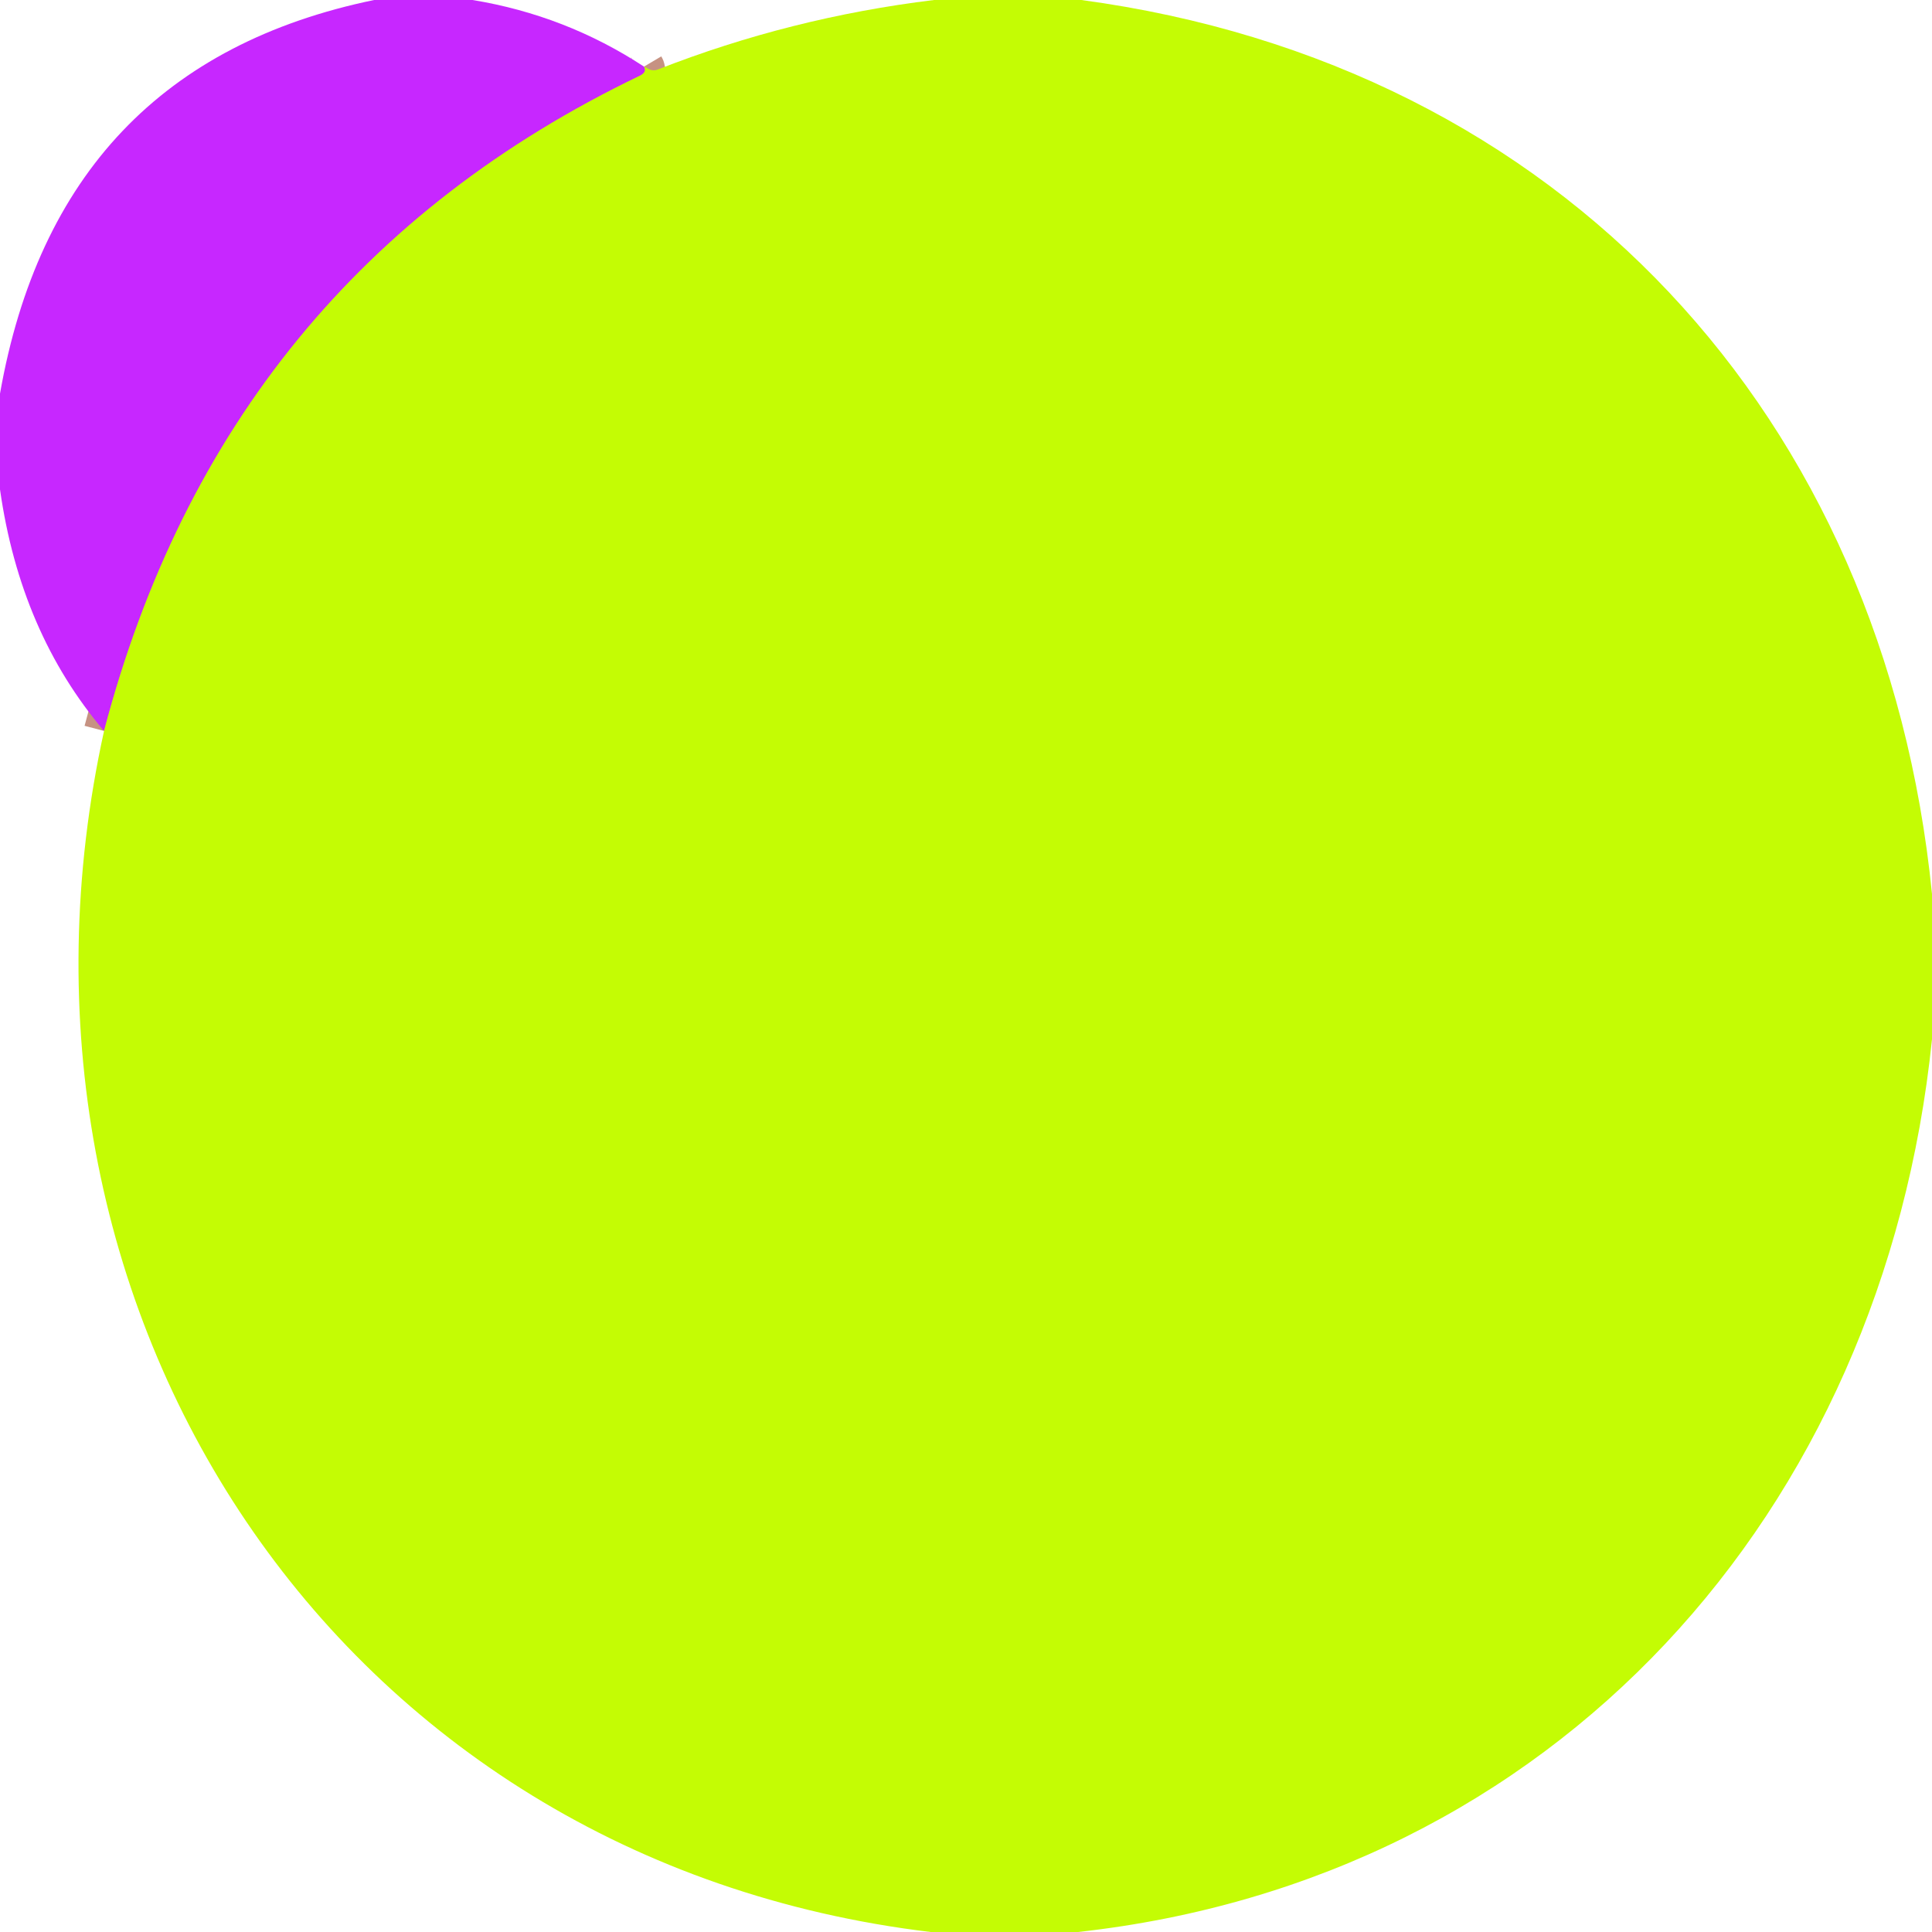
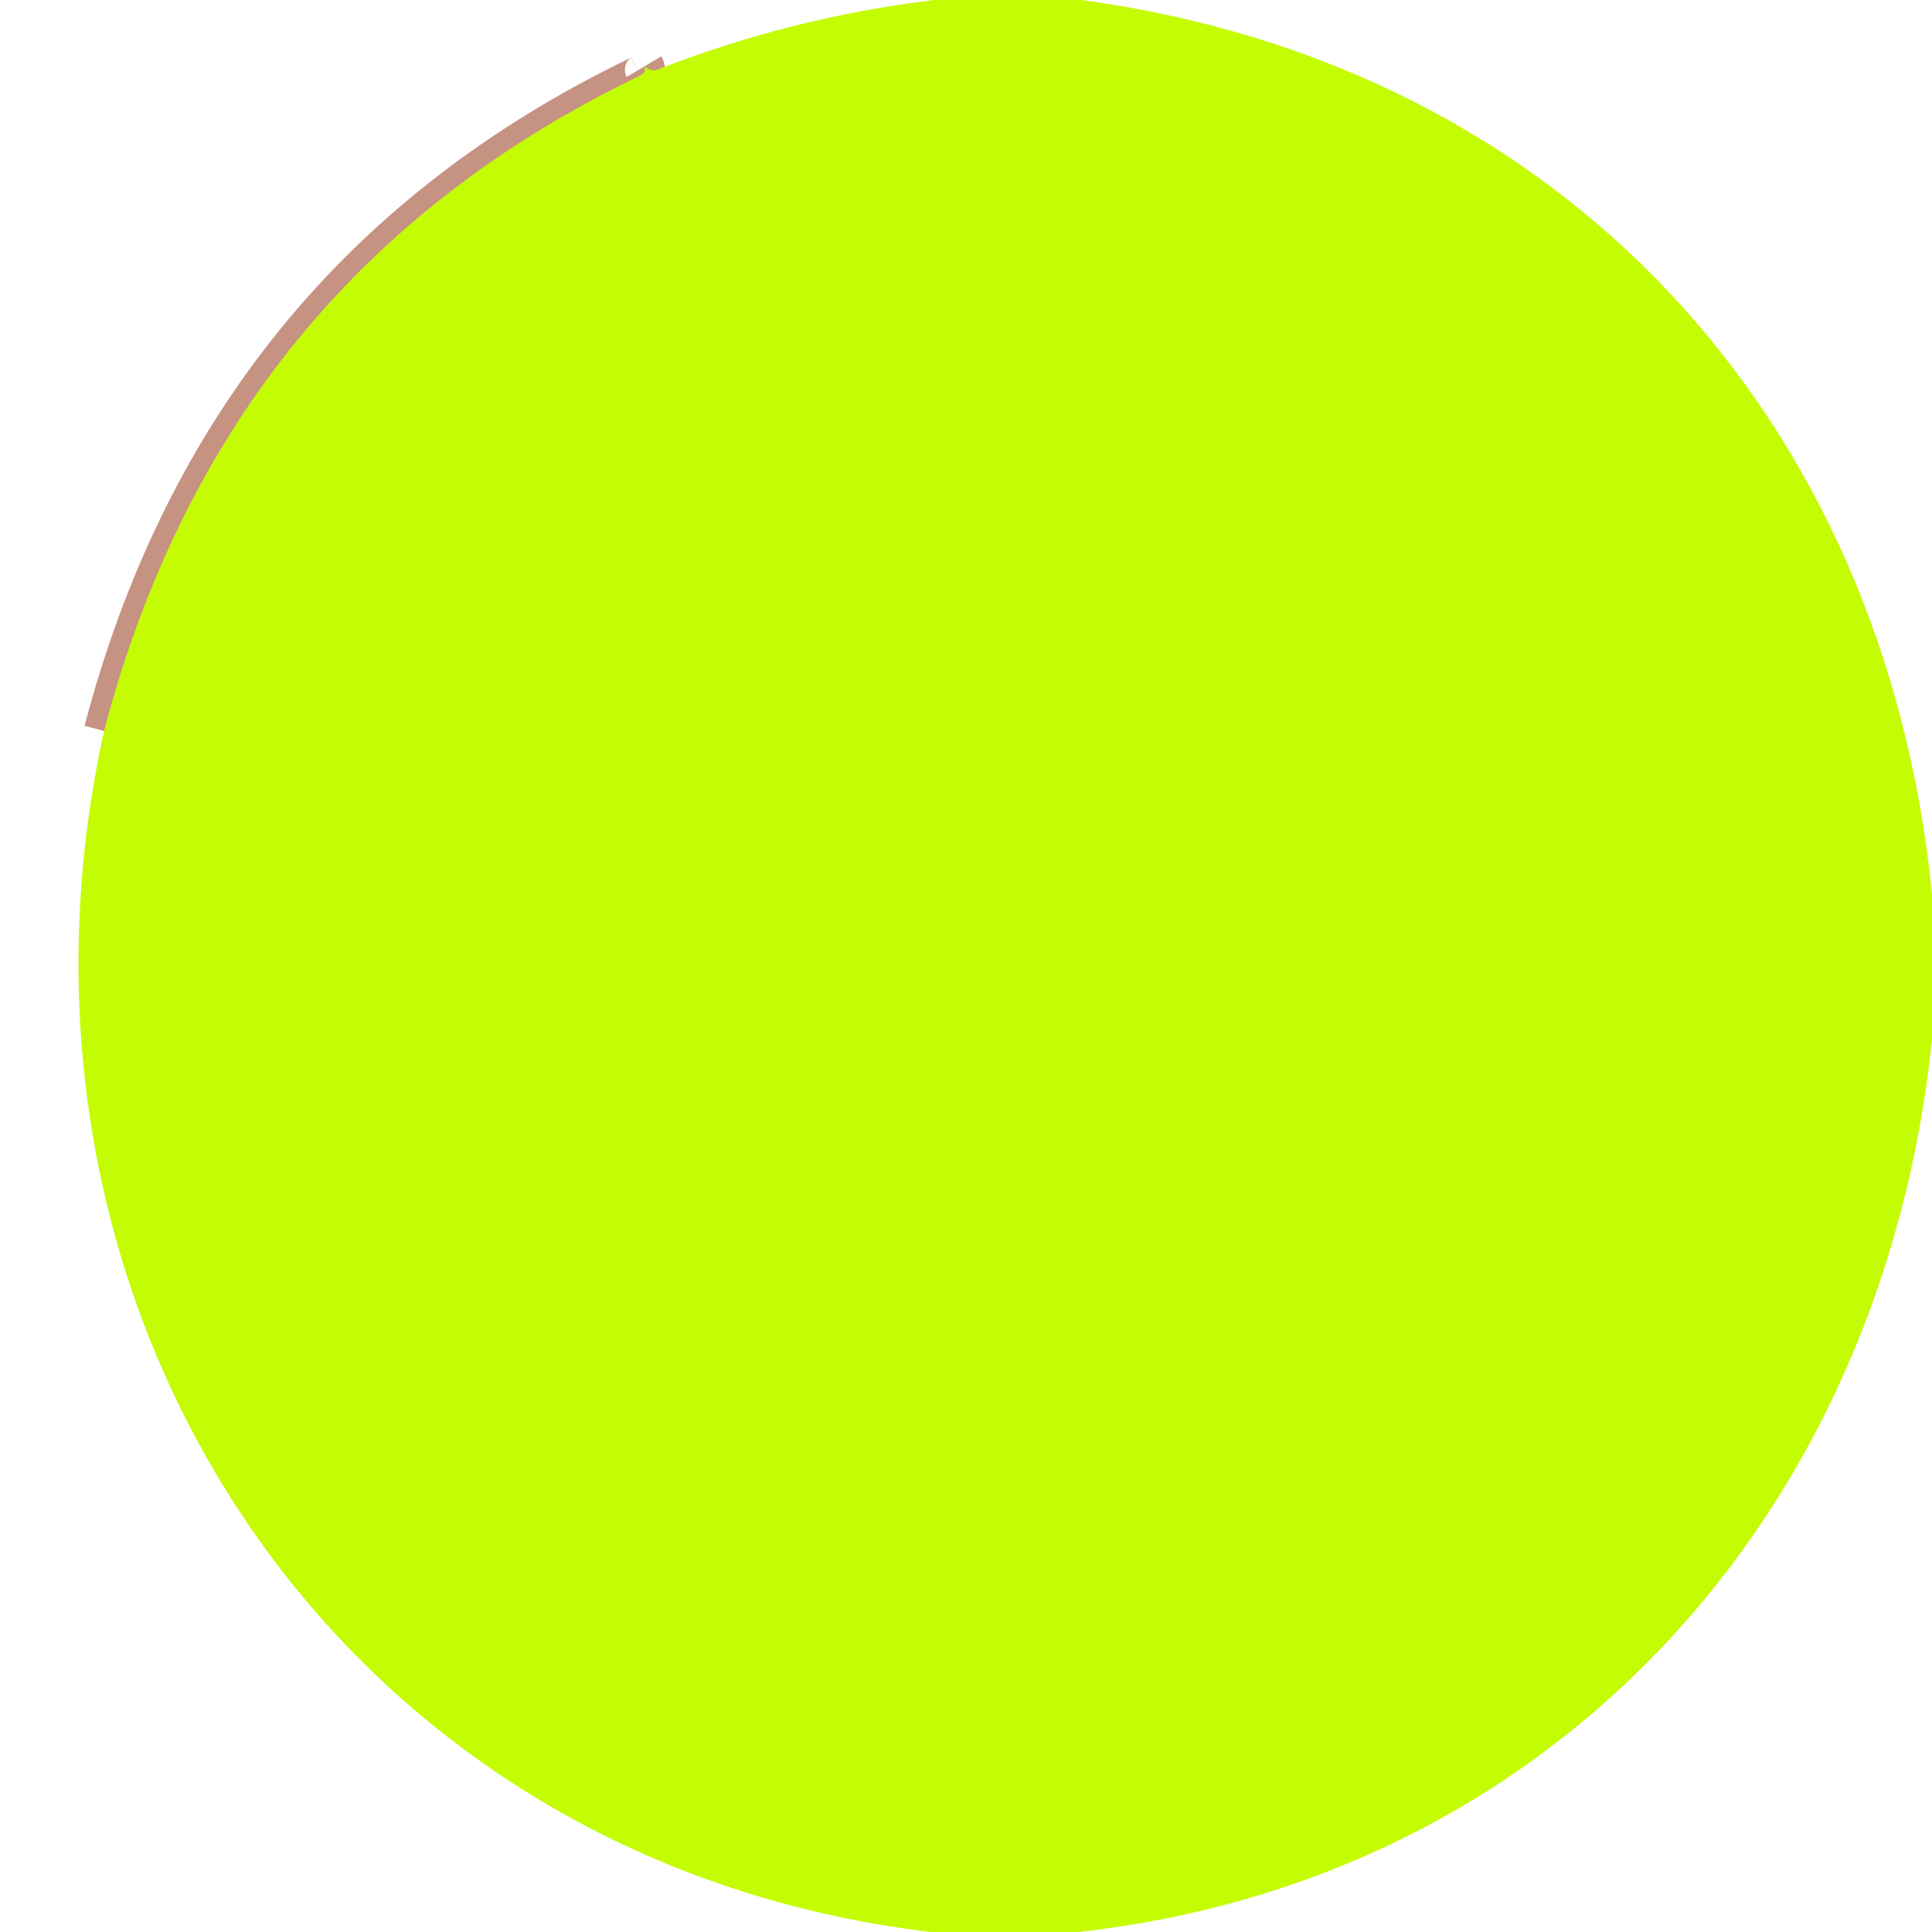
<svg xmlns="http://www.w3.org/2000/svg" viewBox="0.00 0.00 96.00 96.00" version="1.1">
  <path d="M 32.00 3.31   Q 32.16 3.58 31.80 3.76   Q 11.11 13.70 5.17 36.32" stroke-linecap="butt" fill="none" stroke-width="2.00" stroke="#c69282" />
-   <path d="M 18.59 0.00   L 23.48 0.00   Q 28.11 0.76 32.00 3.31   Q 32.16 3.58 31.80 3.76   Q 11.11 13.70 5.17 36.32   Q 1.01 31.43 0.00 24.32   L 0.00 19.56   Q 2.87 3.25 18.59 0.00   Z" fill="#c727ff" />
  <path d="M 46.41 0.00   L 53.73 0.00   C 77.62 3.22 93.64 20.72 96.00 44.42   L 96.00 51.64   C 93.58 75.19 77.25 93.38 53.57 96.00   L 46.24 96.00   C 16.61 92.44 -1.14 65.03 5.17 36.32   Q 11.11 13.70 31.80 3.76   Q 32.16 3.58 32.00 3.31   L 32.25 3.44   Q 32.46 3.54 32.67 3.46   Q 39.27 0.87 46.41 0.00   Z" fill="#c4fc04" />
</svg>